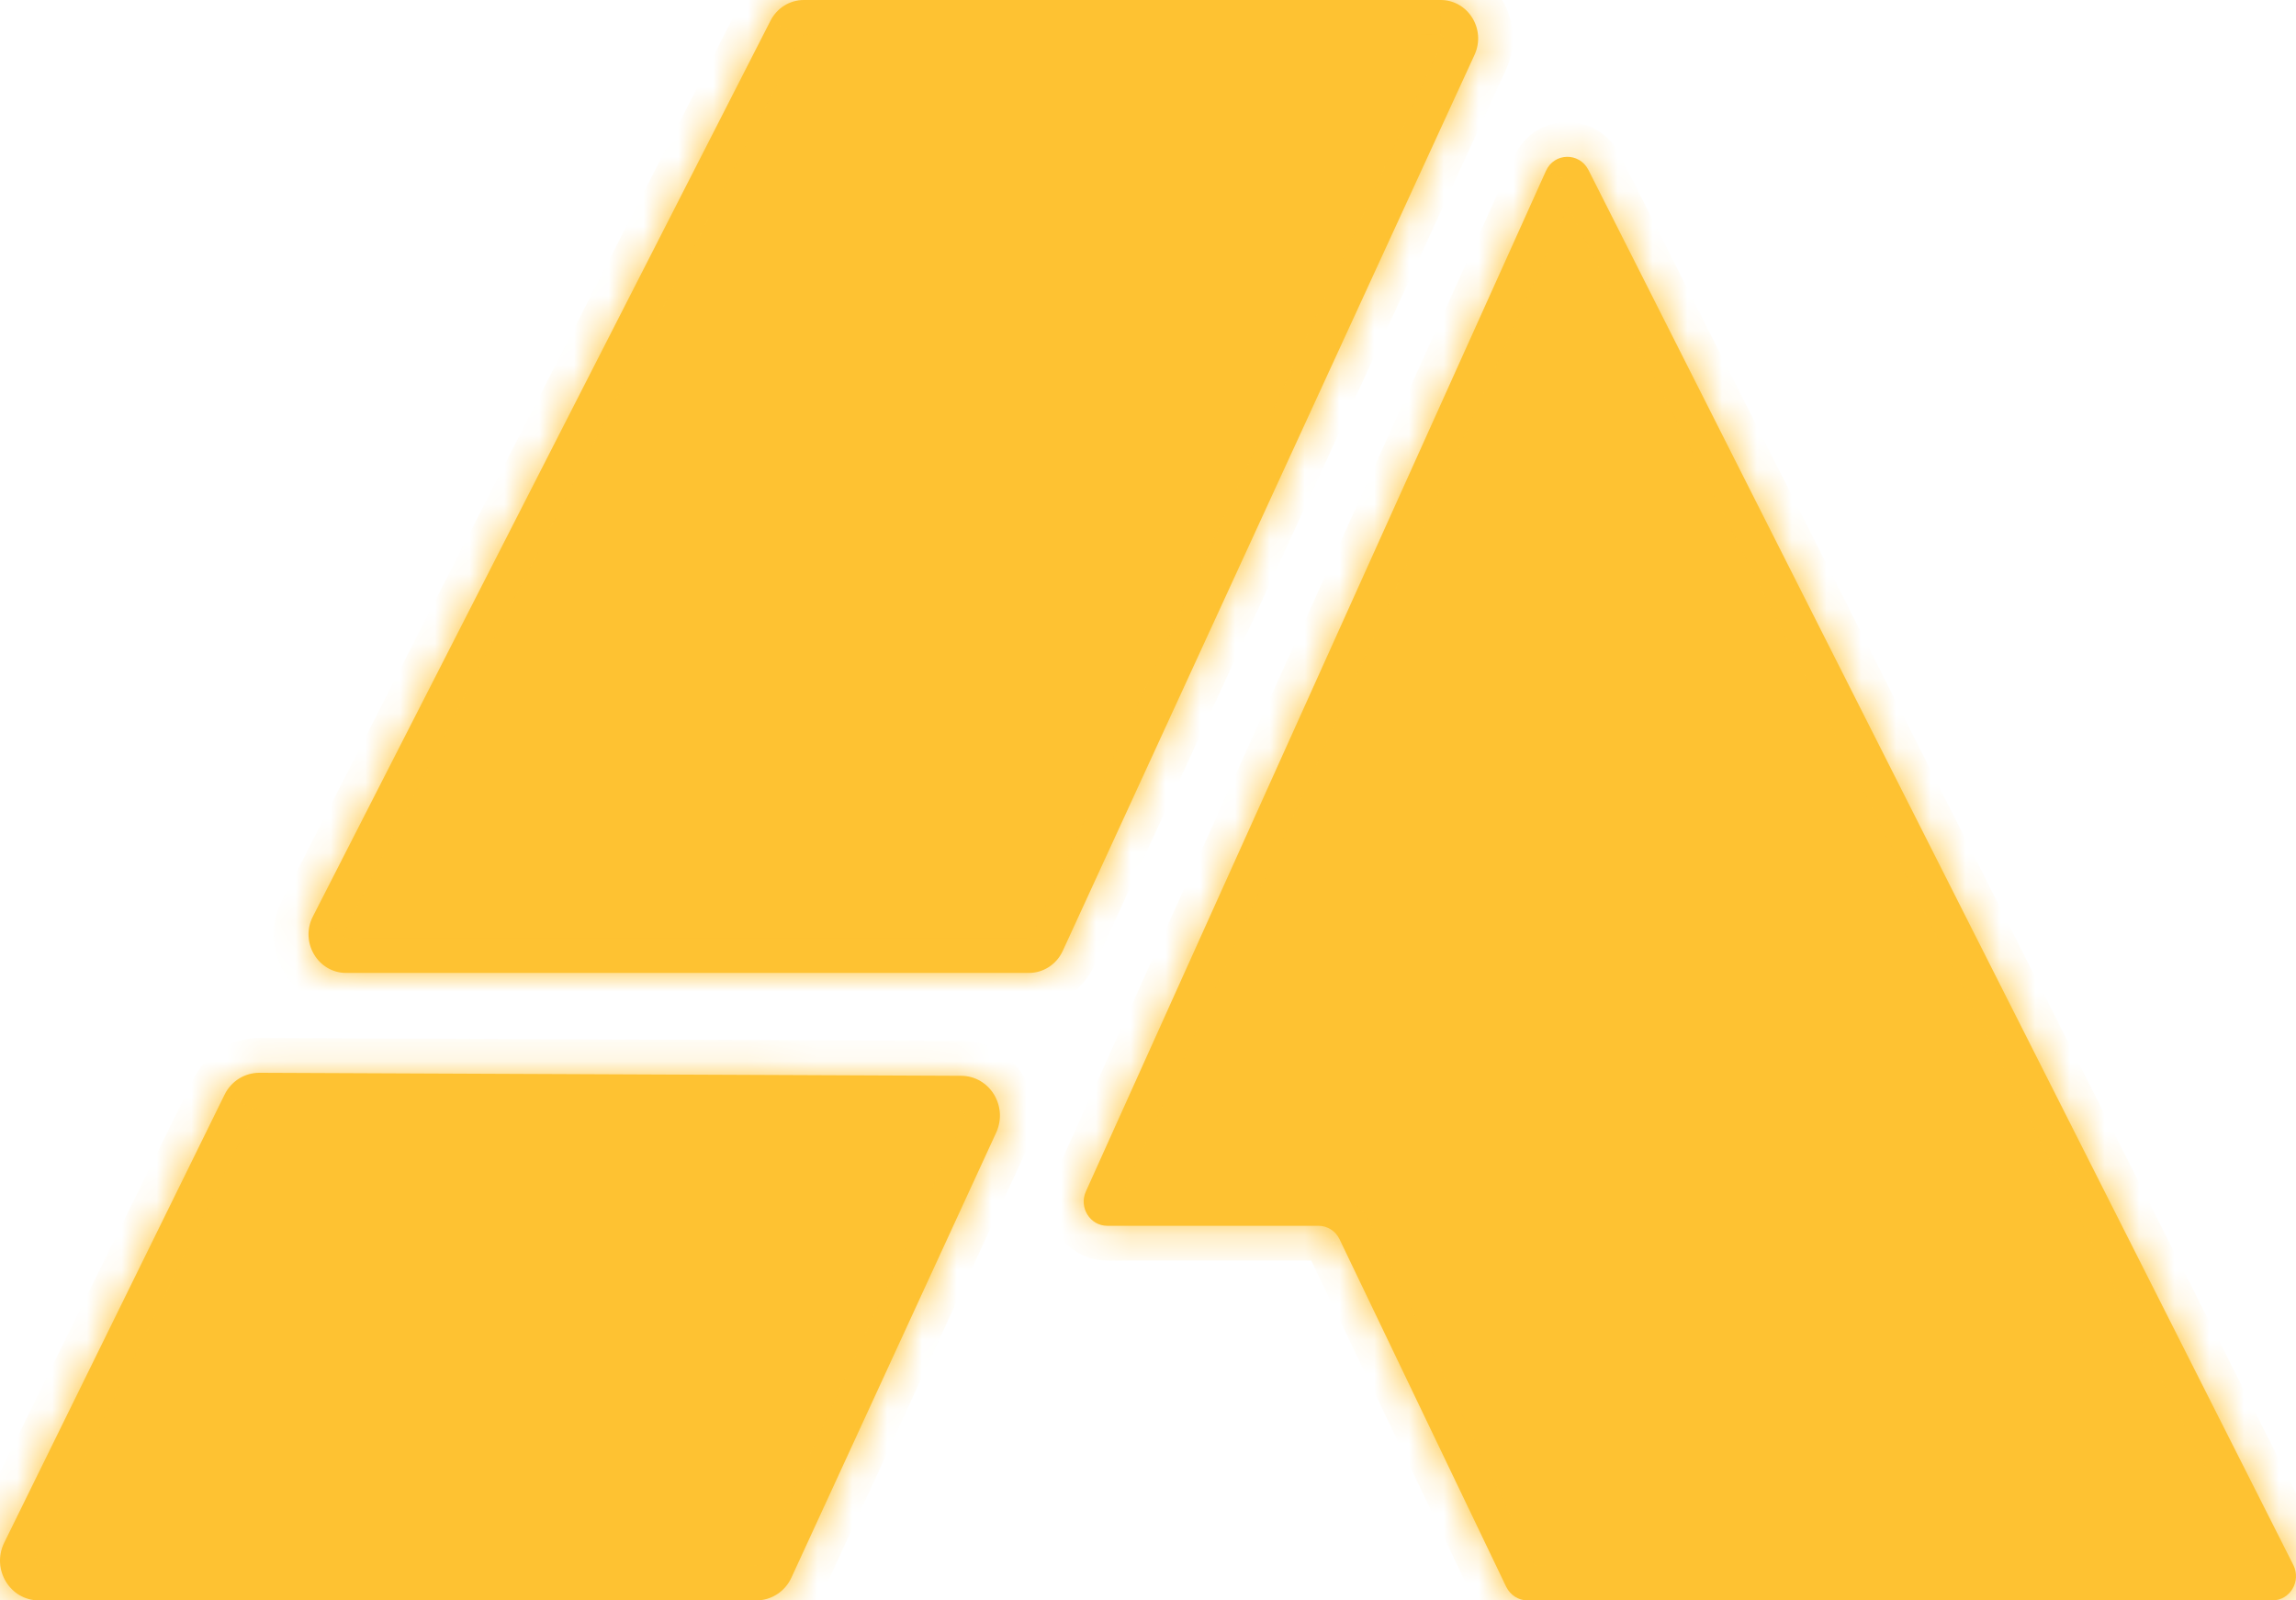
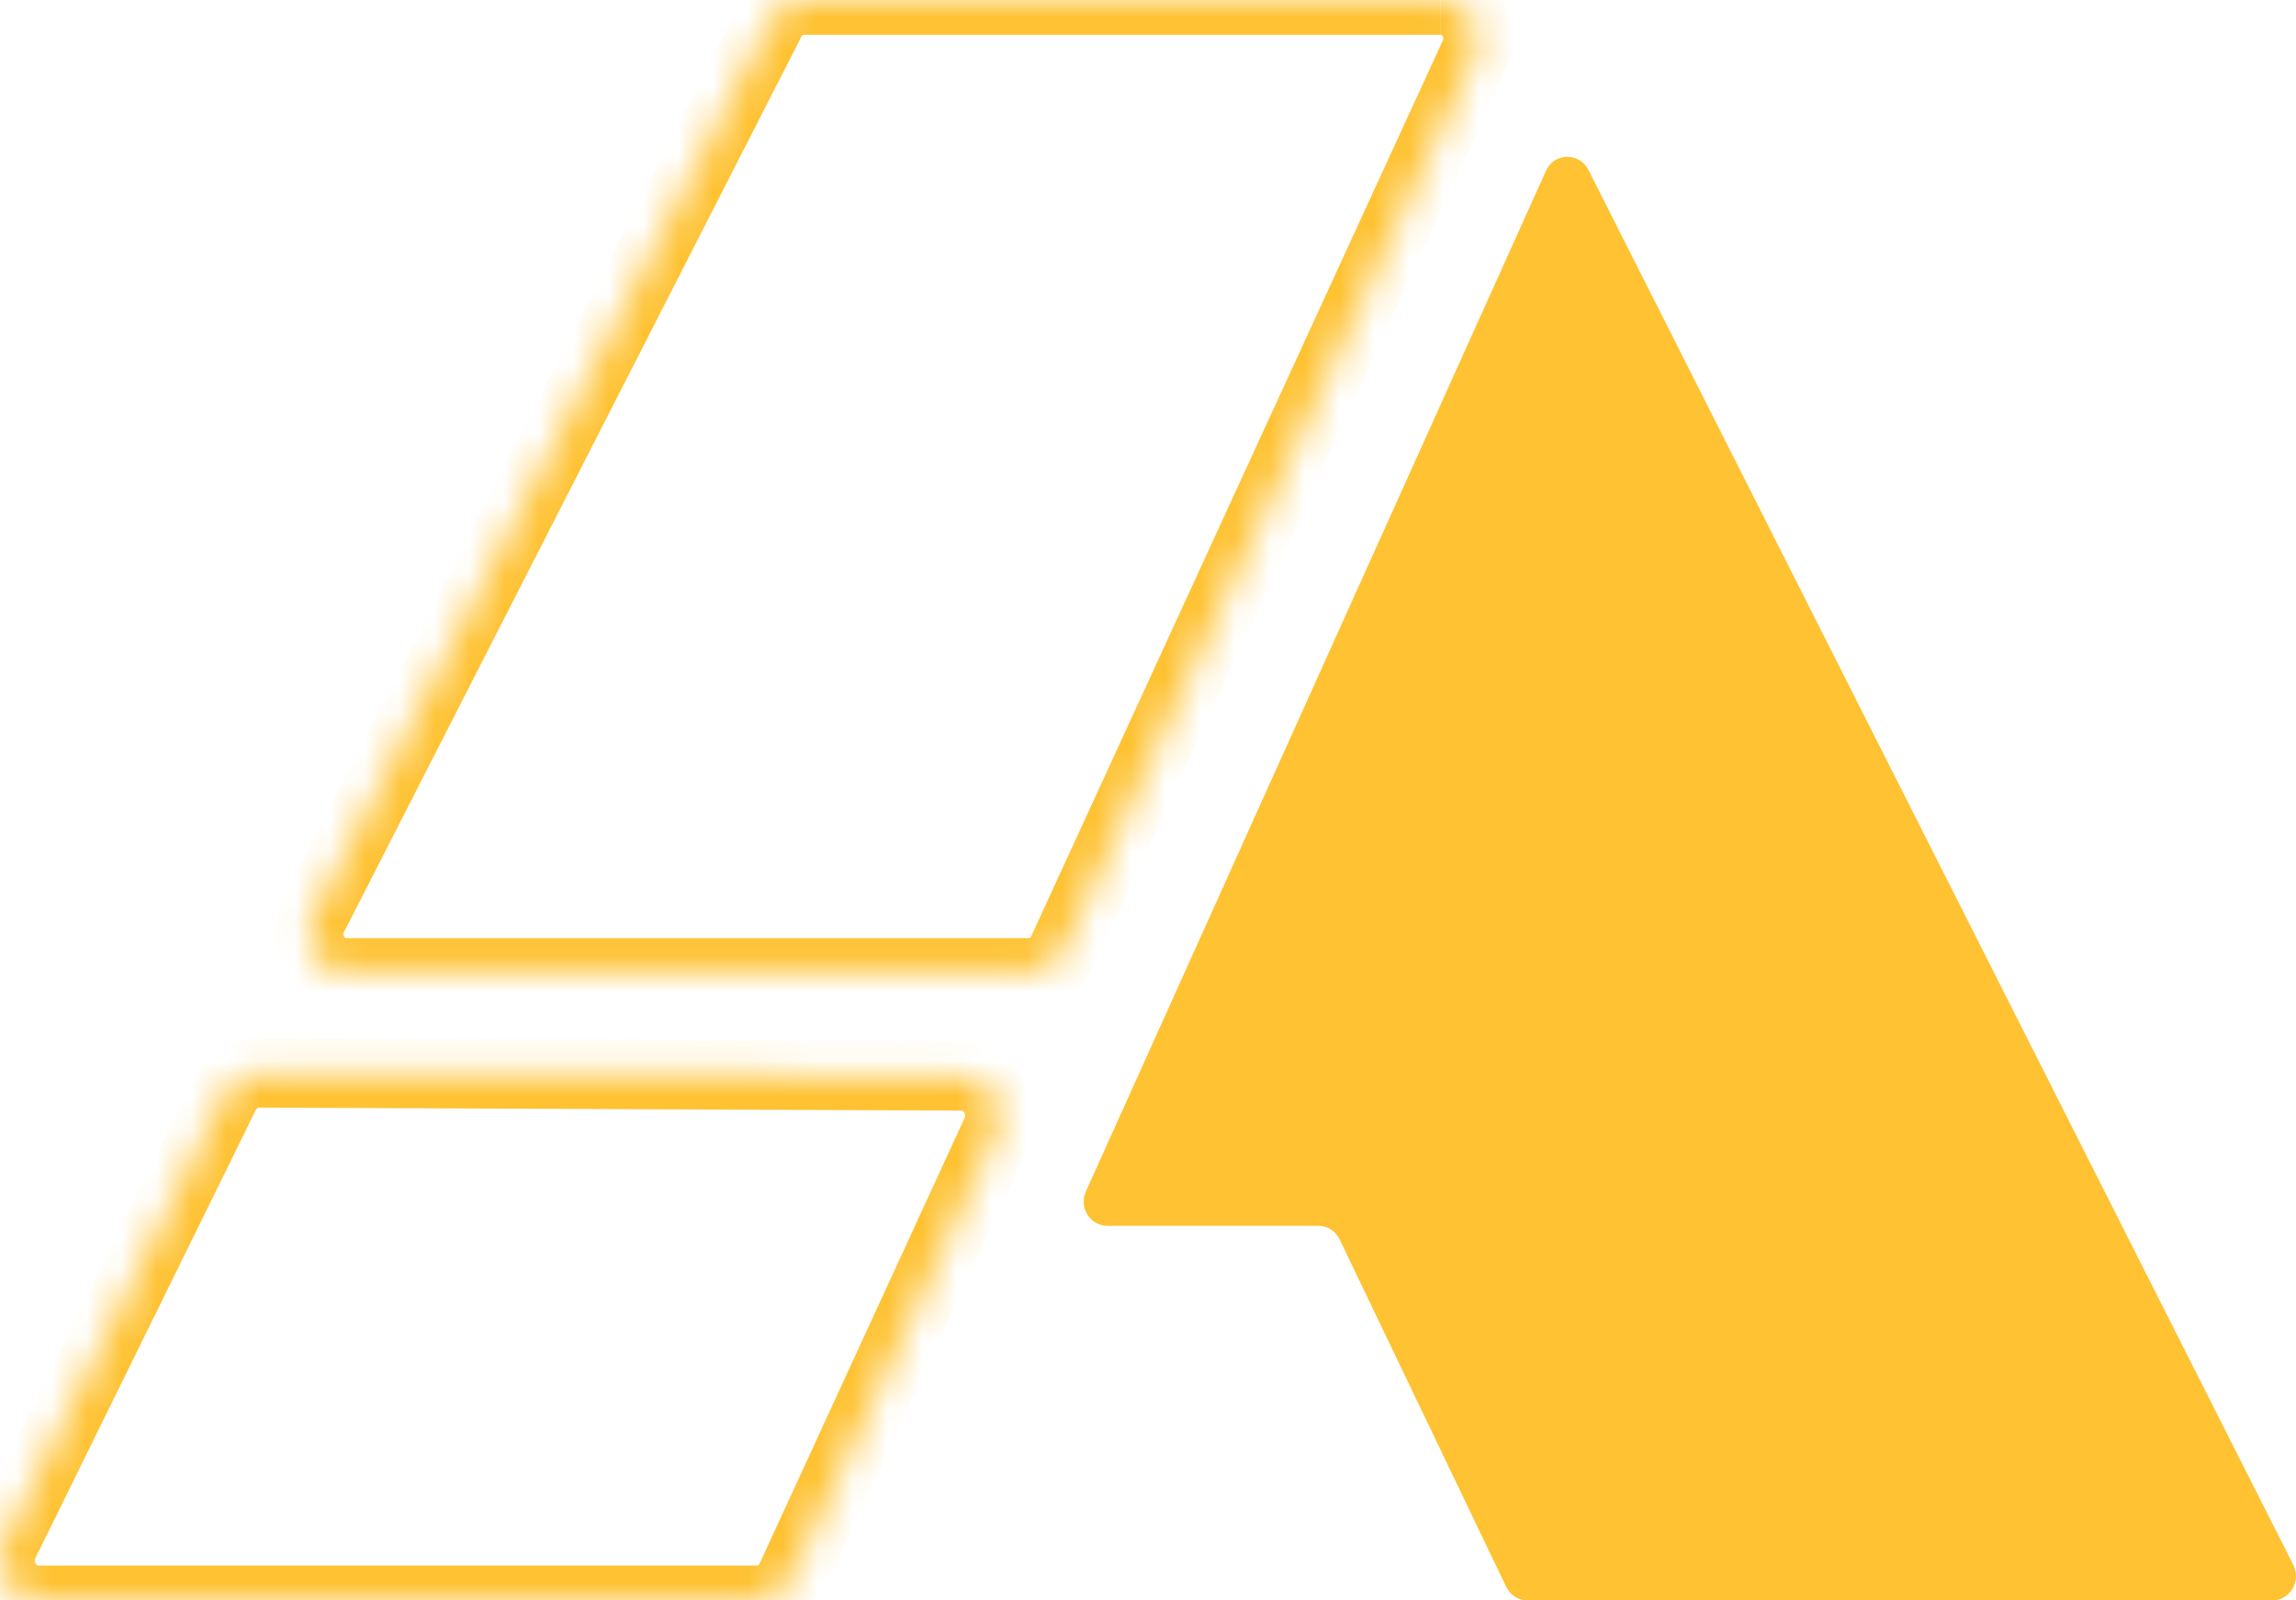
<svg xmlns="http://www.w3.org/2000/svg" width="66" height="46" viewBox="0 0 66 46" fill="none">
  <mask id="path-1-inside-1_499_330" fill="white">
    <path d="M41.406 0H23.106C22.704 0 22.336 0.228 22.148 0.596L8.993 26.345C8.617 27.081 9.139 27.965 9.952 27.965H29.574C29.994 27.965 30.375 27.716 30.55 27.33L42.386 1.577C42.724 0.841 42.202 0 41.41 0" />
    <path d="M6.455 31.465L0.12 44.344C-0.252 45.106 0.287 46 1.117 46H21.741C22.173 46 22.567 45.746 22.751 45.343L28.637 32.552C28.983 31.794 28.448 30.927 27.631 30.922L7.457 30.835C7.033 30.835 6.644 31.076 6.455 31.465Z" />
-     <path d="M44.44 4.911L31.214 34.247C31.008 34.707 31.334 35.233 31.83 35.233H37.9C38.161 35.233 38.396 35.386 38.508 35.623L43.297 45.61C43.413 45.847 43.648 46 43.905 46H65.321C65.83 46 66.155 45.448 65.924 44.984L45.66 4.884C45.399 4.372 44.676 4.385 44.44 4.911Z" />
  </mask>
-   <path d="M41.406 0H23.106C22.704 0 22.336 0.228 22.148 0.596L8.993 26.345C8.617 27.081 9.139 27.965 9.952 27.965H29.574C29.994 27.965 30.375 27.716 30.55 27.33L42.386 1.577C42.724 0.841 42.202 0 41.41 0" fill="#FEC232" />
-   <path d="M6.455 31.465L0.12 44.344C-0.252 45.106 0.287 46 1.117 46H21.741C22.173 46 22.567 45.746 22.751 45.343L28.637 32.552C28.983 31.794 28.448 30.927 27.631 30.922L7.457 30.835C7.033 30.835 6.644 31.076 6.455 31.465Z" fill="#FEC232" />
  <path d="M44.44 4.911L31.214 34.247C31.008 34.707 31.334 35.233 31.83 35.233H37.9C38.161 35.233 38.396 35.386 38.508 35.623L43.297 45.61C43.413 45.847 43.648 46 43.905 46H65.321C65.83 46 66.155 45.448 65.924 44.984L45.66 4.884C45.399 4.372 44.676 4.385 44.44 4.911Z" fill="#FEC232" />
  <path d="M22.148 0.596L21.257 0.14L21.257 0.141L22.148 0.596ZM8.993 26.345L9.884 26.8L9.884 26.799L8.993 26.345ZM30.55 27.33L29.642 26.913L29.64 26.916L30.55 27.33ZM42.386 1.577L43.294 1.995L43.294 1.995L42.386 1.577ZM6.455 31.465L7.353 31.907L7.356 31.9L6.455 31.465ZM0.12 44.344L-0.777 43.903L-0.778 43.905L0.12 44.344ZM22.751 45.343L21.843 44.925L21.841 44.928L22.751 45.343ZM28.637 32.552L29.545 32.97L29.546 32.968L28.637 32.552ZM27.631 30.922L27.636 29.922L27.635 29.922L27.631 30.922ZM7.457 30.835L7.461 29.835H7.457V30.835ZM44.44 4.911L45.352 5.322L45.353 5.319L44.44 4.911ZM31.214 34.247L30.302 33.836L30.301 33.839L31.214 34.247ZM38.508 35.623L37.603 36.048L37.606 36.055L38.508 35.623ZM43.297 45.61L42.396 46.043L42.399 46.049L43.297 45.61ZM65.924 44.984L66.82 44.538L66.817 44.533L65.924 44.984ZM45.66 4.884L46.553 4.433L46.551 4.43L45.66 4.884ZM41.406 -1H23.106V1H41.406V-1ZM23.106 -1C22.318 -1 21.612 -0.553 21.257 0.14L23.038 1.051C23.049 1.029 23.063 1.016 23.074 1.01C23.085 1.003 23.096 1 23.106 1V-1ZM21.257 0.141L8.103 25.89L9.884 26.799L23.038 1.051L21.257 0.141ZM8.103 25.889C7.404 27.256 8.353 28.965 9.952 28.965V26.965C9.935 26.965 9.927 26.962 9.921 26.958C9.912 26.953 9.899 26.942 9.888 26.922C9.876 26.902 9.87 26.881 9.869 26.862C9.868 26.845 9.871 26.825 9.884 26.8L8.103 25.889ZM9.952 28.965H29.574V26.965H9.952V28.965ZM29.574 28.965C30.395 28.965 31.126 28.478 31.46 27.744L29.64 26.916C29.623 26.953 29.592 26.965 29.574 26.965V28.965ZM31.459 27.748L43.294 1.995L41.477 1.159L29.642 26.913L31.459 27.748ZM43.294 1.995C43.921 0.631 42.968 -1 41.41 -1V1C41.427 1 41.435 1.004 41.44 1.007C41.449 1.012 41.461 1.022 41.471 1.039C41.482 1.057 41.489 1.077 41.49 1.095C41.491 1.112 41.489 1.133 41.477 1.159L43.294 1.995ZM5.558 31.024L-0.777 43.903L1.017 44.786L7.352 31.907L5.558 31.024ZM-0.778 43.905C-1.458 45.296 -0.492 47 1.117 47V45C1.093 45 1.079 44.995 1.069 44.988C1.055 44.98 1.038 44.965 1.024 44.942C0.996 44.895 0.991 44.84 1.018 44.783L-0.778 43.905ZM1.117 47H21.741V45H1.117V47ZM21.741 47C22.572 47 23.317 46.511 23.661 45.758L21.841 44.928C21.817 44.981 21.775 45 21.741 45V47ZM23.66 45.761L29.545 32.97L27.728 32.134L21.843 44.925L23.66 45.761ZM29.546 32.968C30.179 31.584 29.217 29.931 27.636 29.922L27.625 31.922C27.65 31.922 27.664 31.928 27.675 31.934C27.689 31.942 27.705 31.957 27.719 31.98C27.747 32.025 27.753 32.079 27.727 32.136L29.546 32.968ZM27.635 29.922L7.461 29.835L7.452 31.835L27.627 31.922L27.635 29.922ZM7.457 29.835C6.65 29.835 5.91 30.294 5.555 31.03L7.356 31.9C7.377 31.857 7.416 31.835 7.457 31.835V29.835ZM43.529 4.5L30.302 33.836L32.125 34.658L45.352 5.322L43.529 4.5ZM30.301 33.839C29.818 34.92 30.565 36.233 31.83 36.233V34.233C31.957 34.233 32.059 34.306 32.107 34.383C32.154 34.459 32.168 34.563 32.127 34.655L30.301 33.839ZM31.83 36.233H37.9V34.233H31.83V36.233ZM37.9 36.233C37.763 36.233 37.652 36.153 37.603 36.048L39.413 35.197C39.141 34.619 38.559 34.233 37.9 34.233V36.233ZM37.606 36.055L42.396 46.043L44.199 45.178L39.409 35.19L37.606 36.055ZM42.399 46.049C42.672 46.609 43.245 47 43.905 47V45C44.053 45 44.154 45.084 44.196 45.171L42.399 46.049ZM43.905 47H65.321V45H43.905V47ZM65.321 47C66.622 47 67.359 45.622 66.82 44.538L65.029 45.429C64.984 45.339 64.994 45.233 65.04 45.156C65.087 45.077 65.19 45 65.321 45V47ZM66.817 44.533L46.553 4.433L44.768 5.335L65.032 45.435L66.817 44.533ZM46.551 4.43C45.916 3.182 44.113 3.196 43.528 4.502L45.353 5.319C45.239 5.574 44.883 5.561 44.769 5.338L46.551 4.43Z" fill="#FEC232" mask="url(#path-1-inside-1_499_330)" />
</svg>